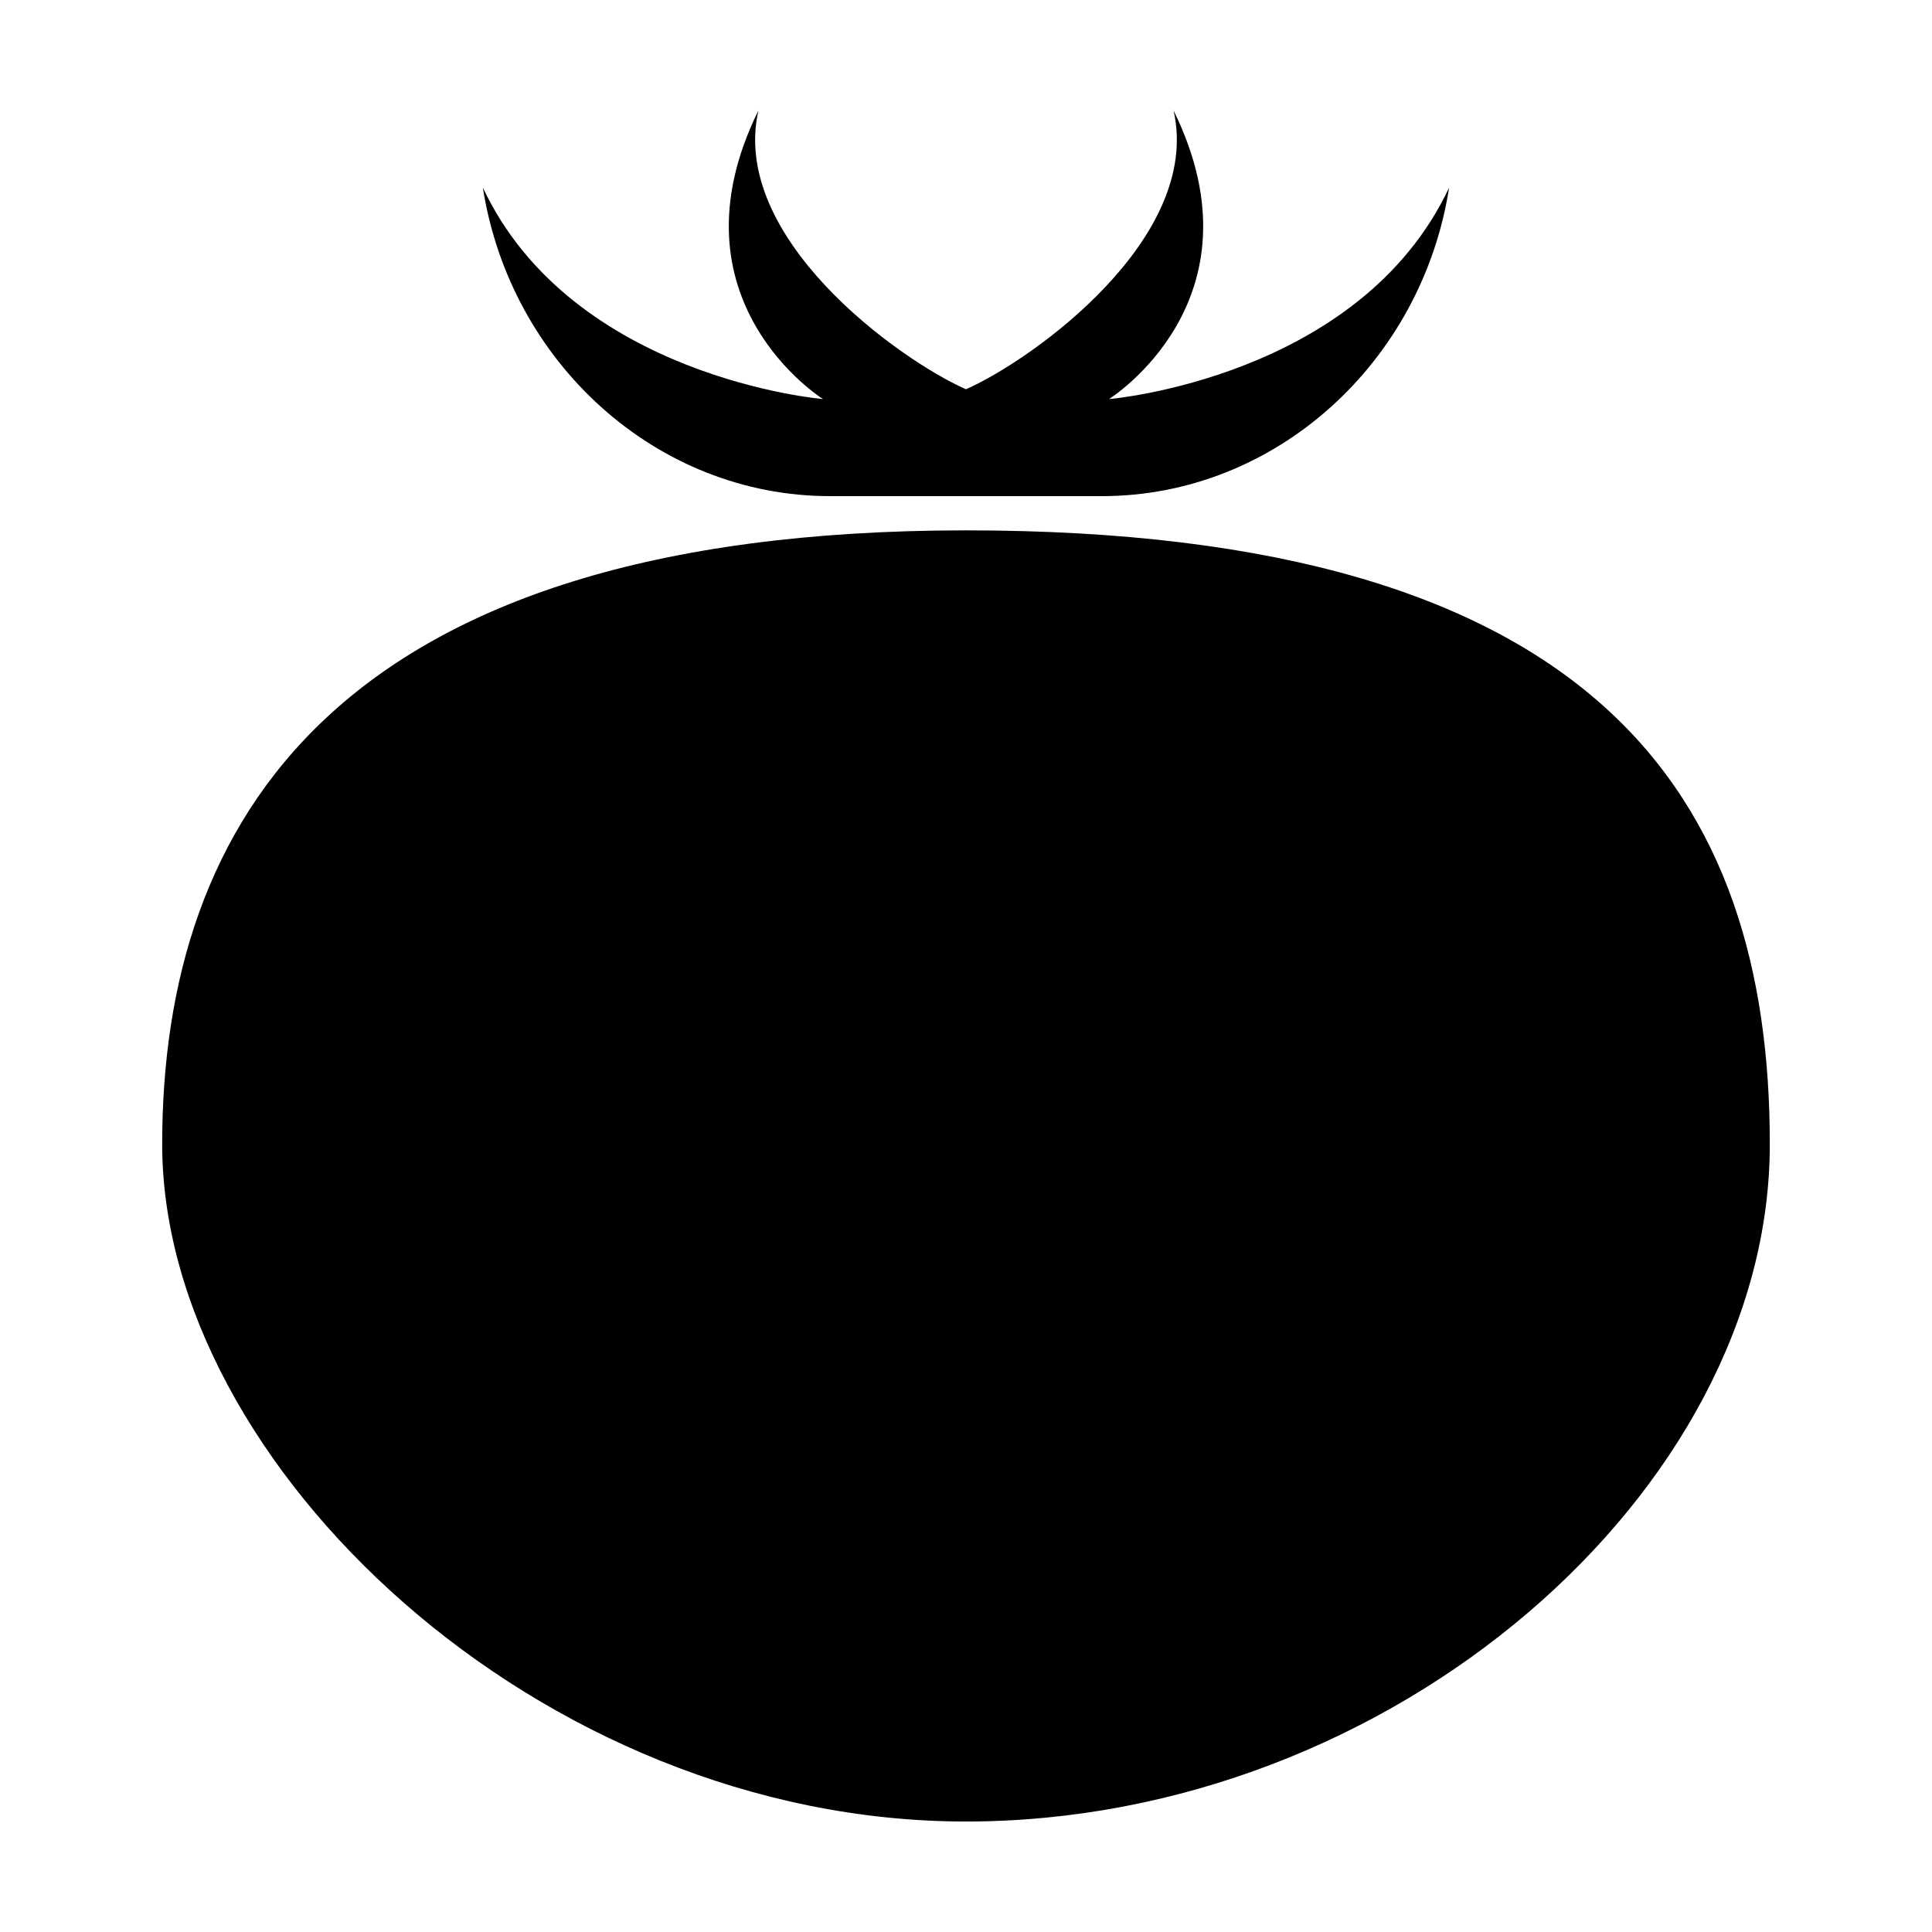
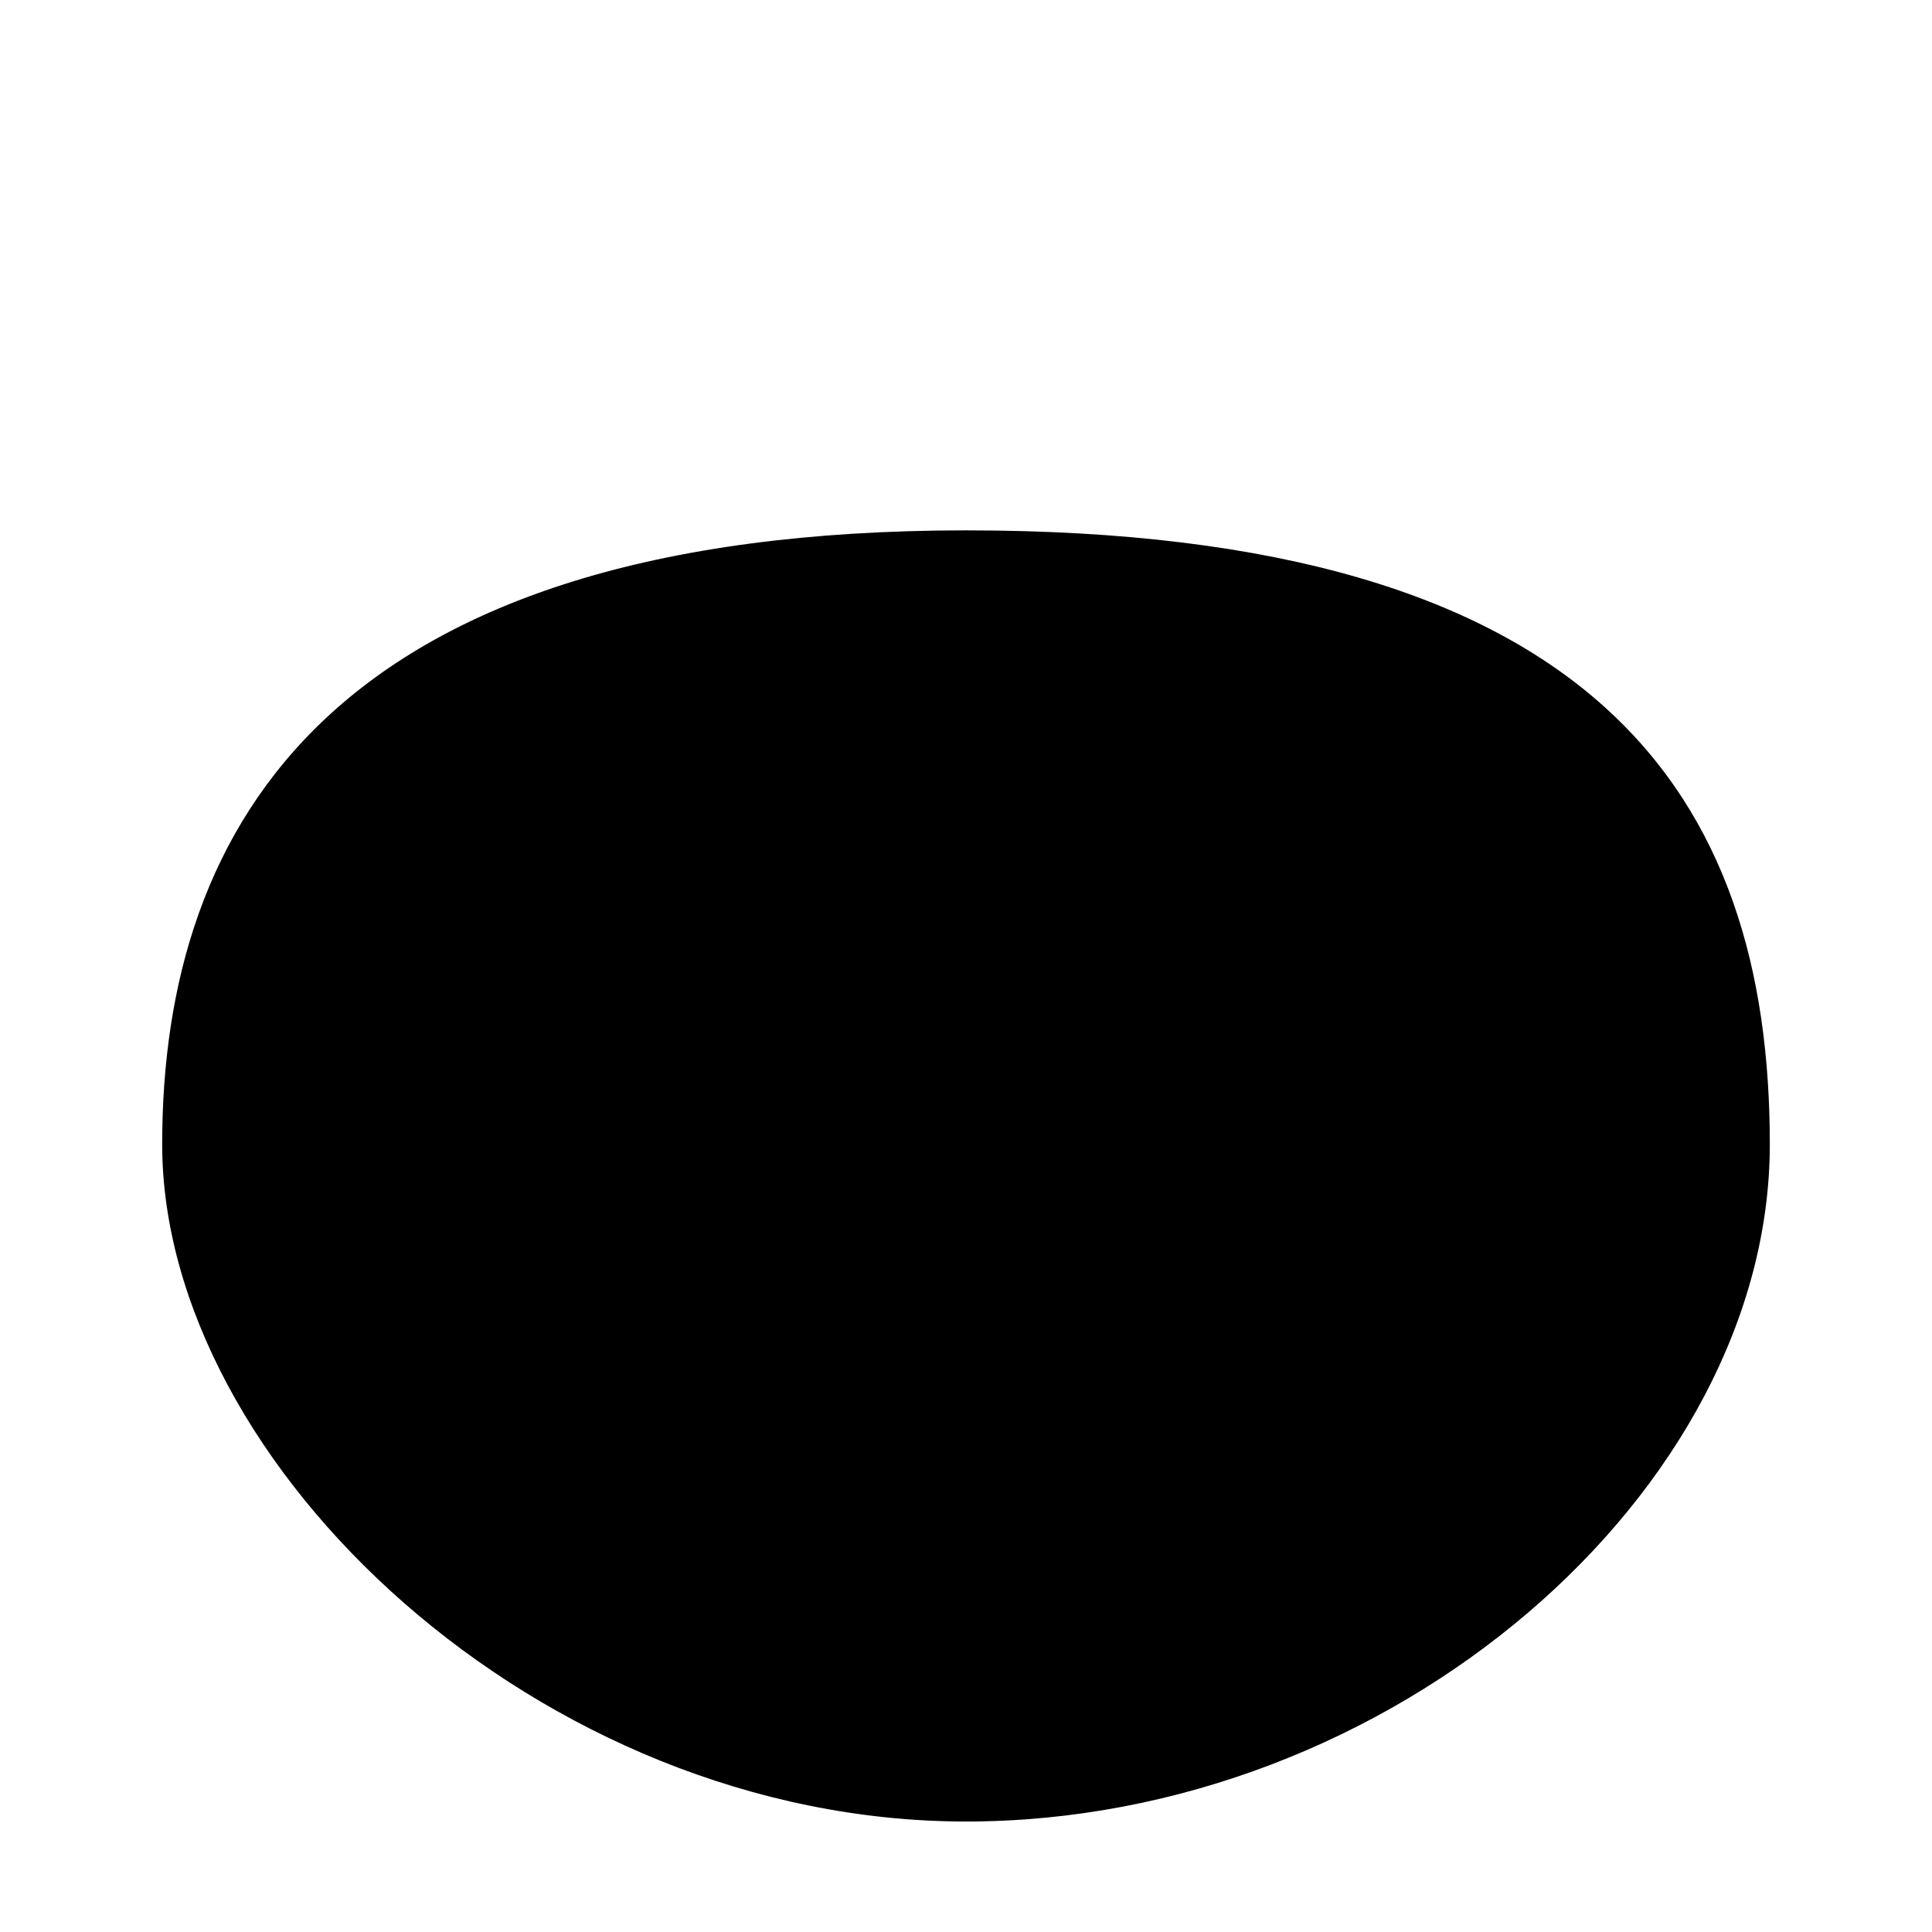
<svg xmlns="http://www.w3.org/2000/svg" fill="#000000" width="800px" height="800px" version="1.1" viewBox="144 144 512 512">
  <g>
    <path d="m400 284.55c-167.6 0-213.02 77.805-213.02 162.7 0 84.891 99.945 179.47 213.02 179.47s213.02-87.684 213.02-179.47c0-91.781-45.418-162.7-213.02-162.7z" />
-     <path d="m363.98 275.48h36.016 36.016c46.039 0 84.797-35.465 92.016-81.758-23.734 50.484-90.133 56.039-90.133 56.039s41.918-26.148 17.109-76.477c7.633 33.629-36.93 65.863-55.012 73.879-18.074-8.016-62.637-40.25-55.004-73.879-24.809 50.324 17.121 76.477 17.121 76.477-0.004 0-66.406-5.555-90.145-56.039 7.219 46.297 45.984 81.758 92.016 81.758z" />
  </g>
</svg>